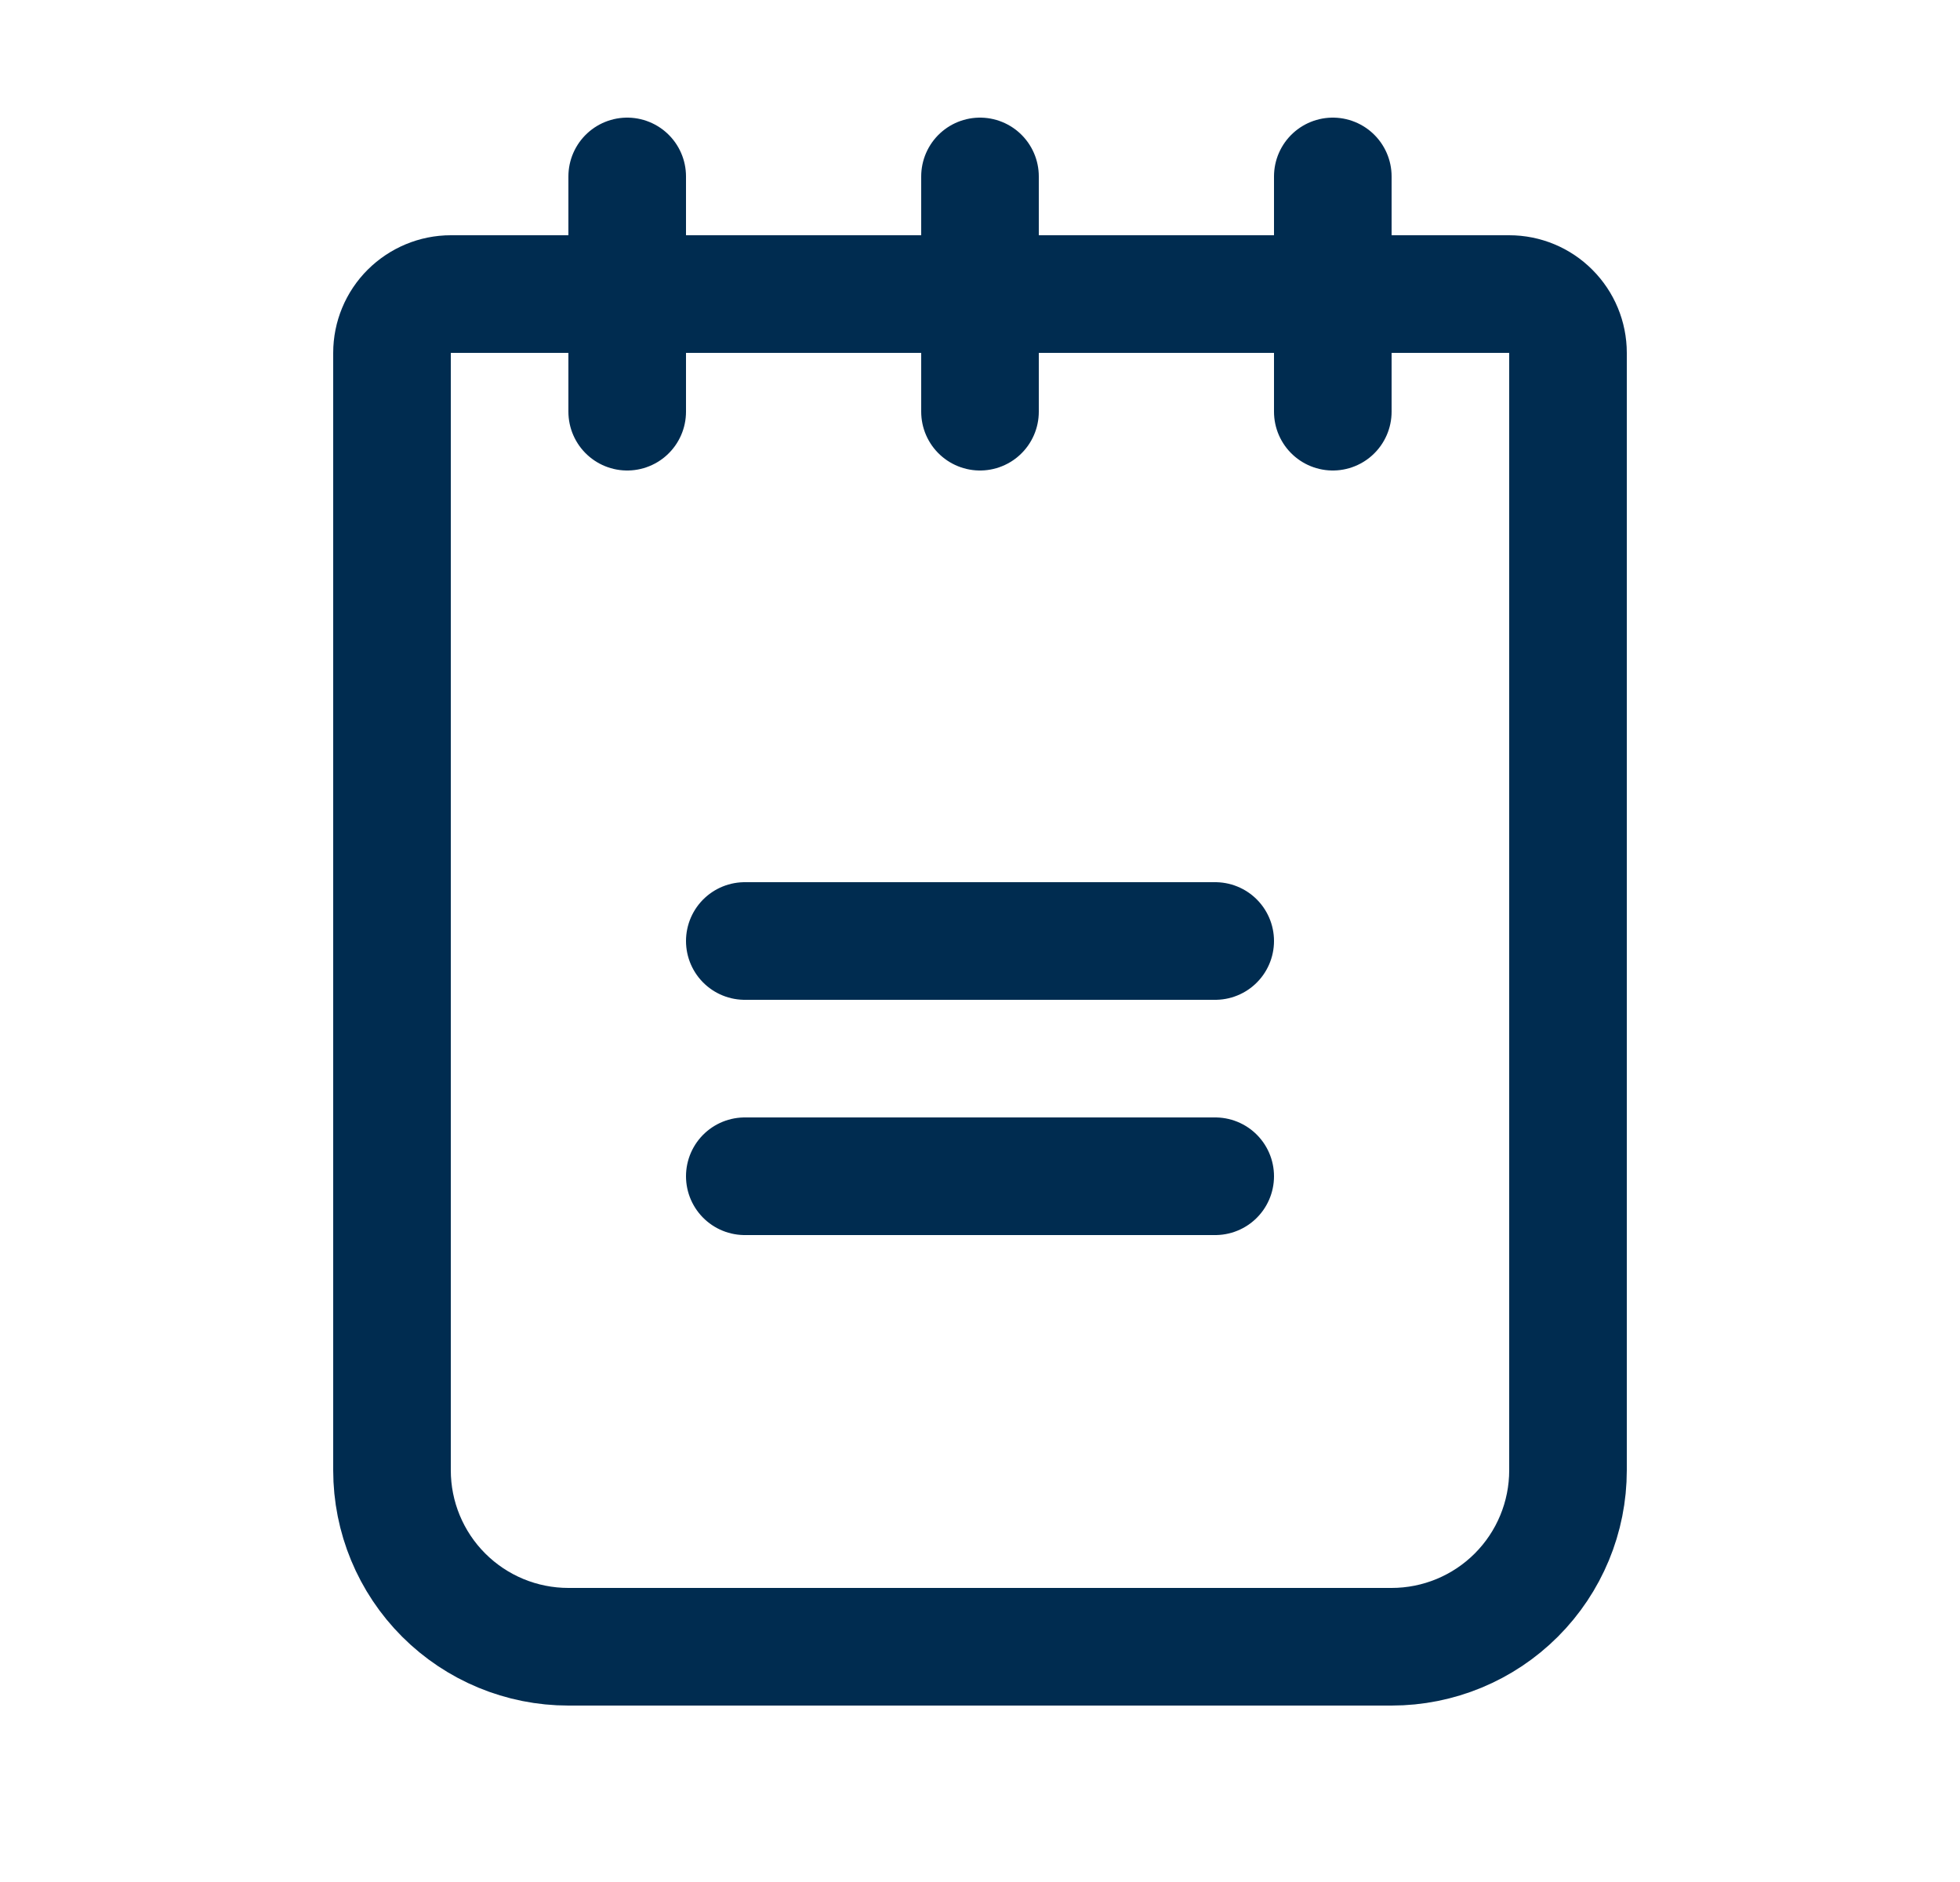
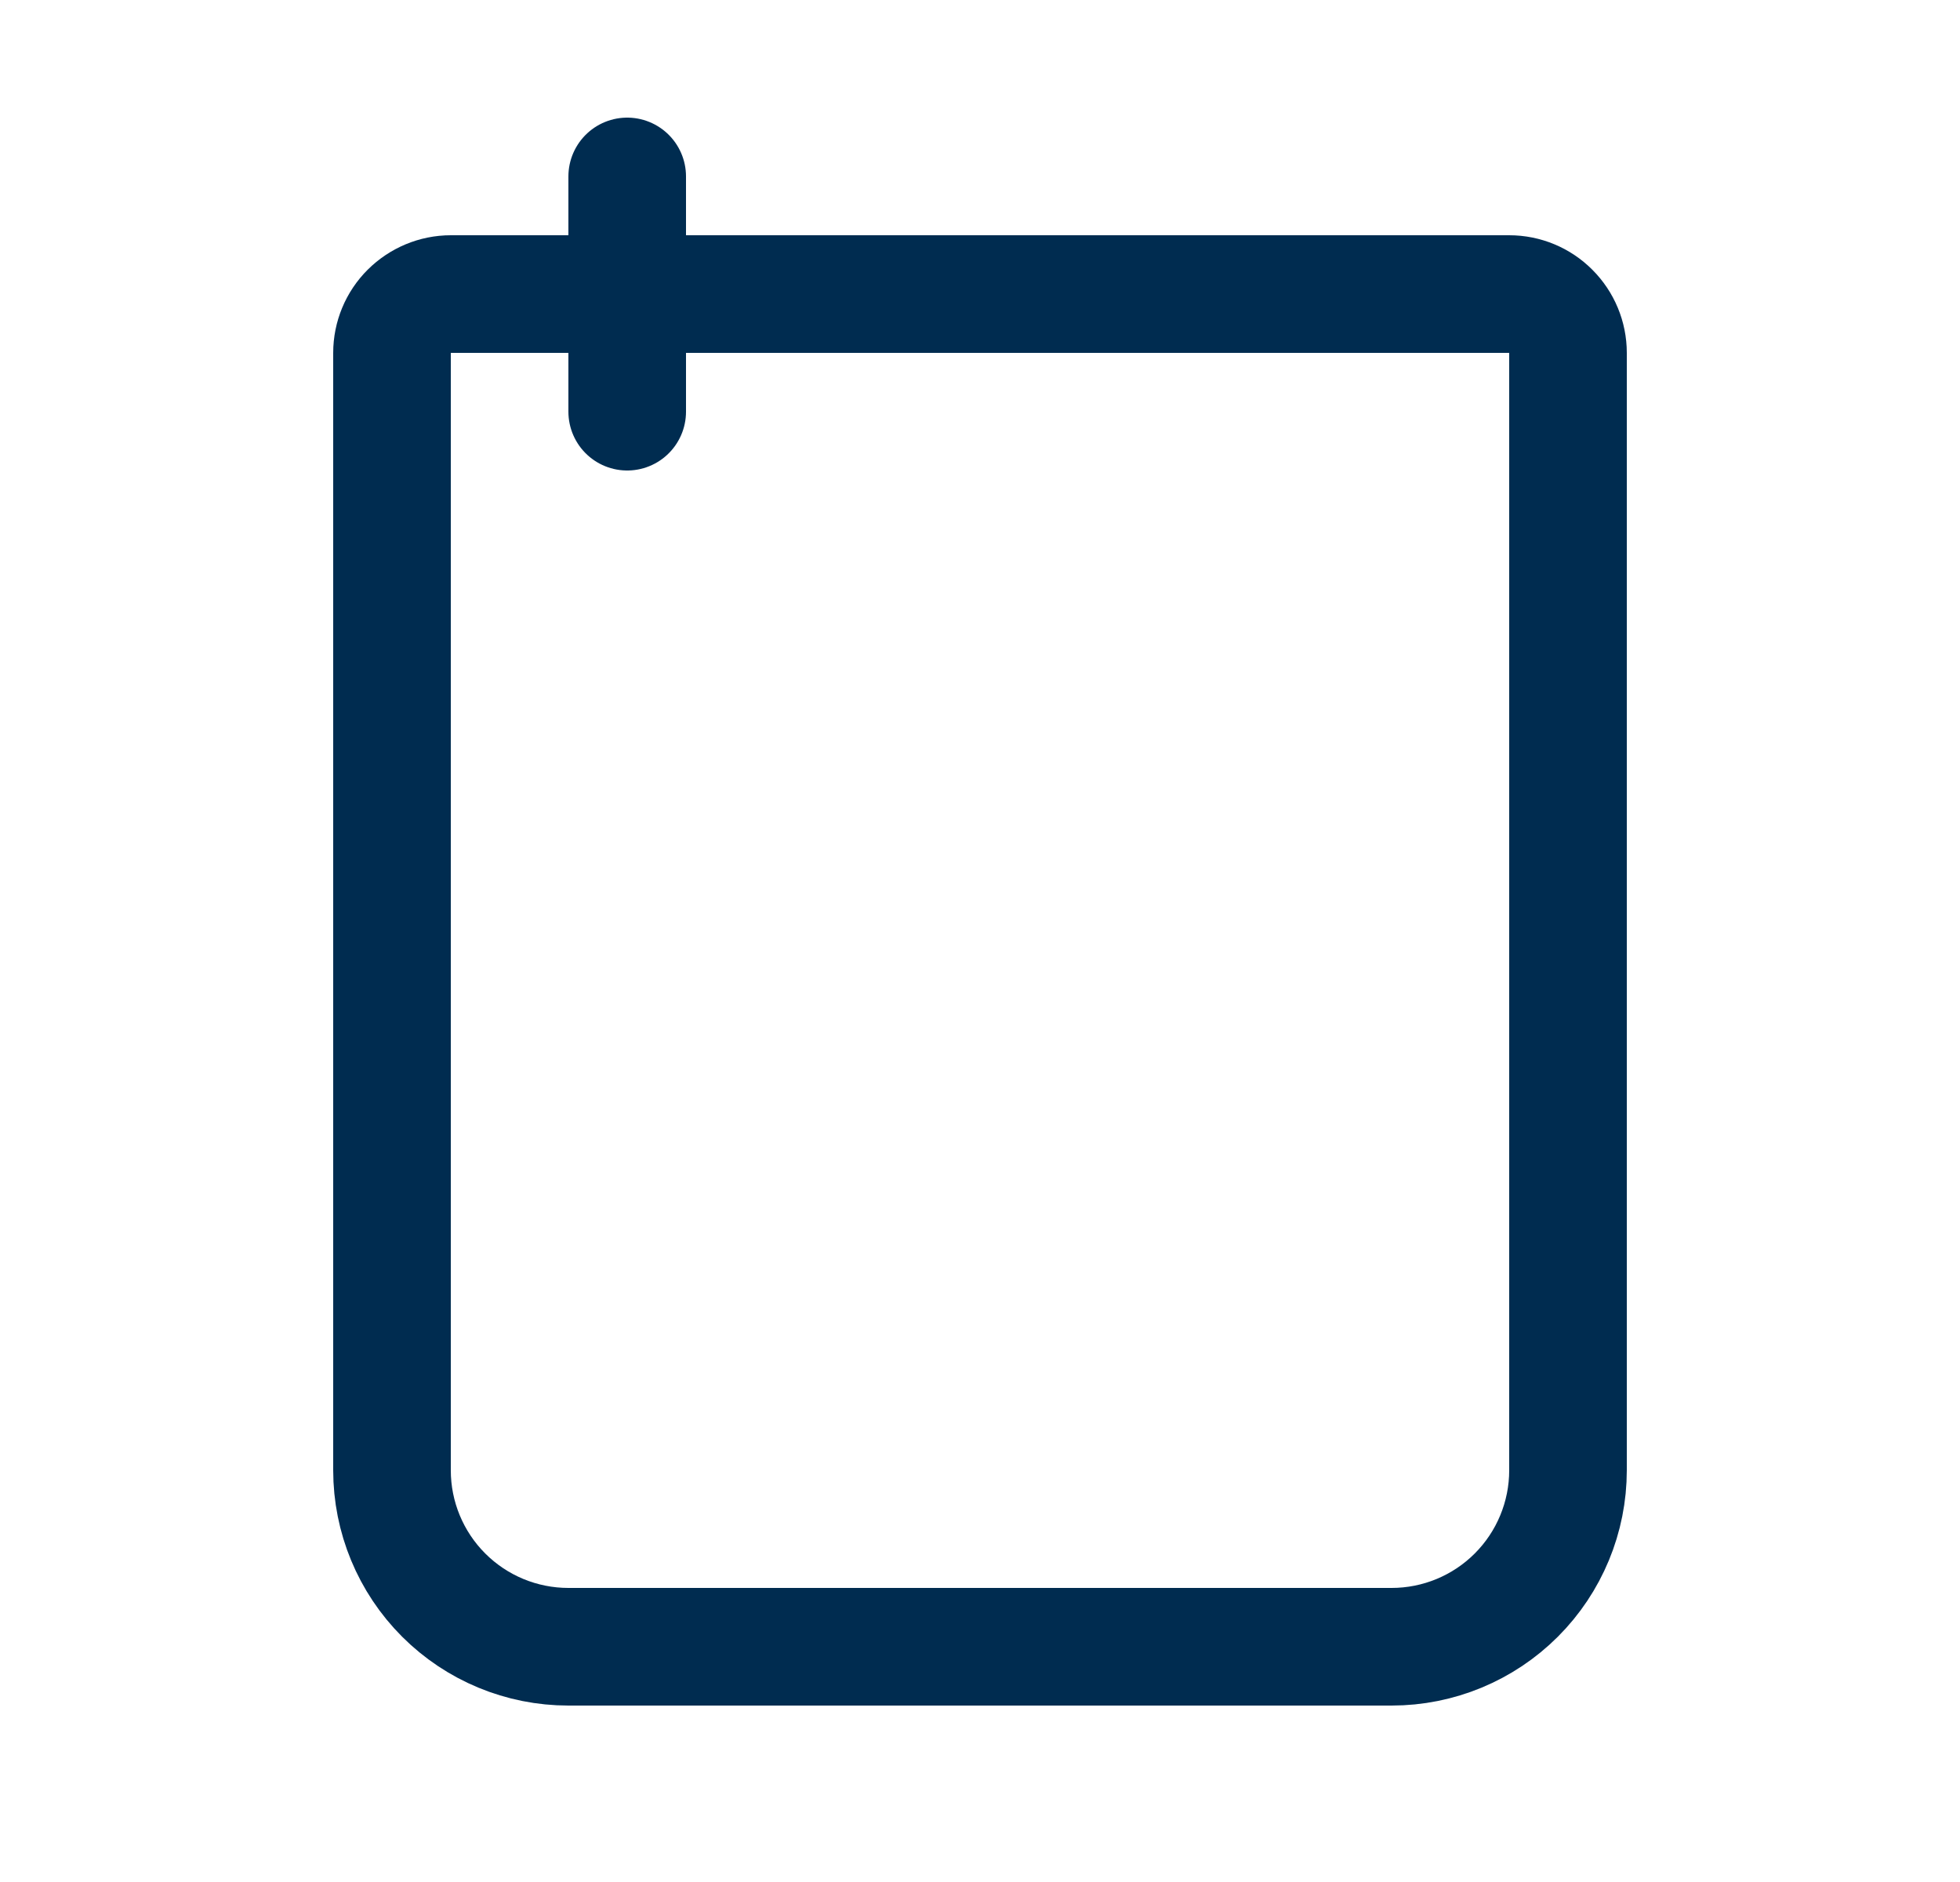
<svg xmlns="http://www.w3.org/2000/svg" fill="none" height="24" viewBox="0 0 25 24" width="25">
  <g stroke="#002c50" stroke-linecap="round" stroke-linejoin="round" stroke-width="1.5">
-     <path d="m9.5 12h6" />
-     <path d="m9.5 15h6" />
    <path d="m5.75 3.75h13.5c.199 0 .39.079.53.22.141.141.22.331.22.53v14.25c0 .597-.237 1.169-.659 1.591-.422.422-.994.659-1.591.659h-10.5c-.597 0-1.169-.237-1.591-.659-.422-.422-.659-.994-.659-1.591v-14.25c0-.199.079-.39.22-.53s.331-.22.53-.22z" />
    <path d="m8 2.25v3" />
-     <path d="m12.5 2.25v3" />
-     <path d="m17 2.25v3" />
  </g>
</svg>